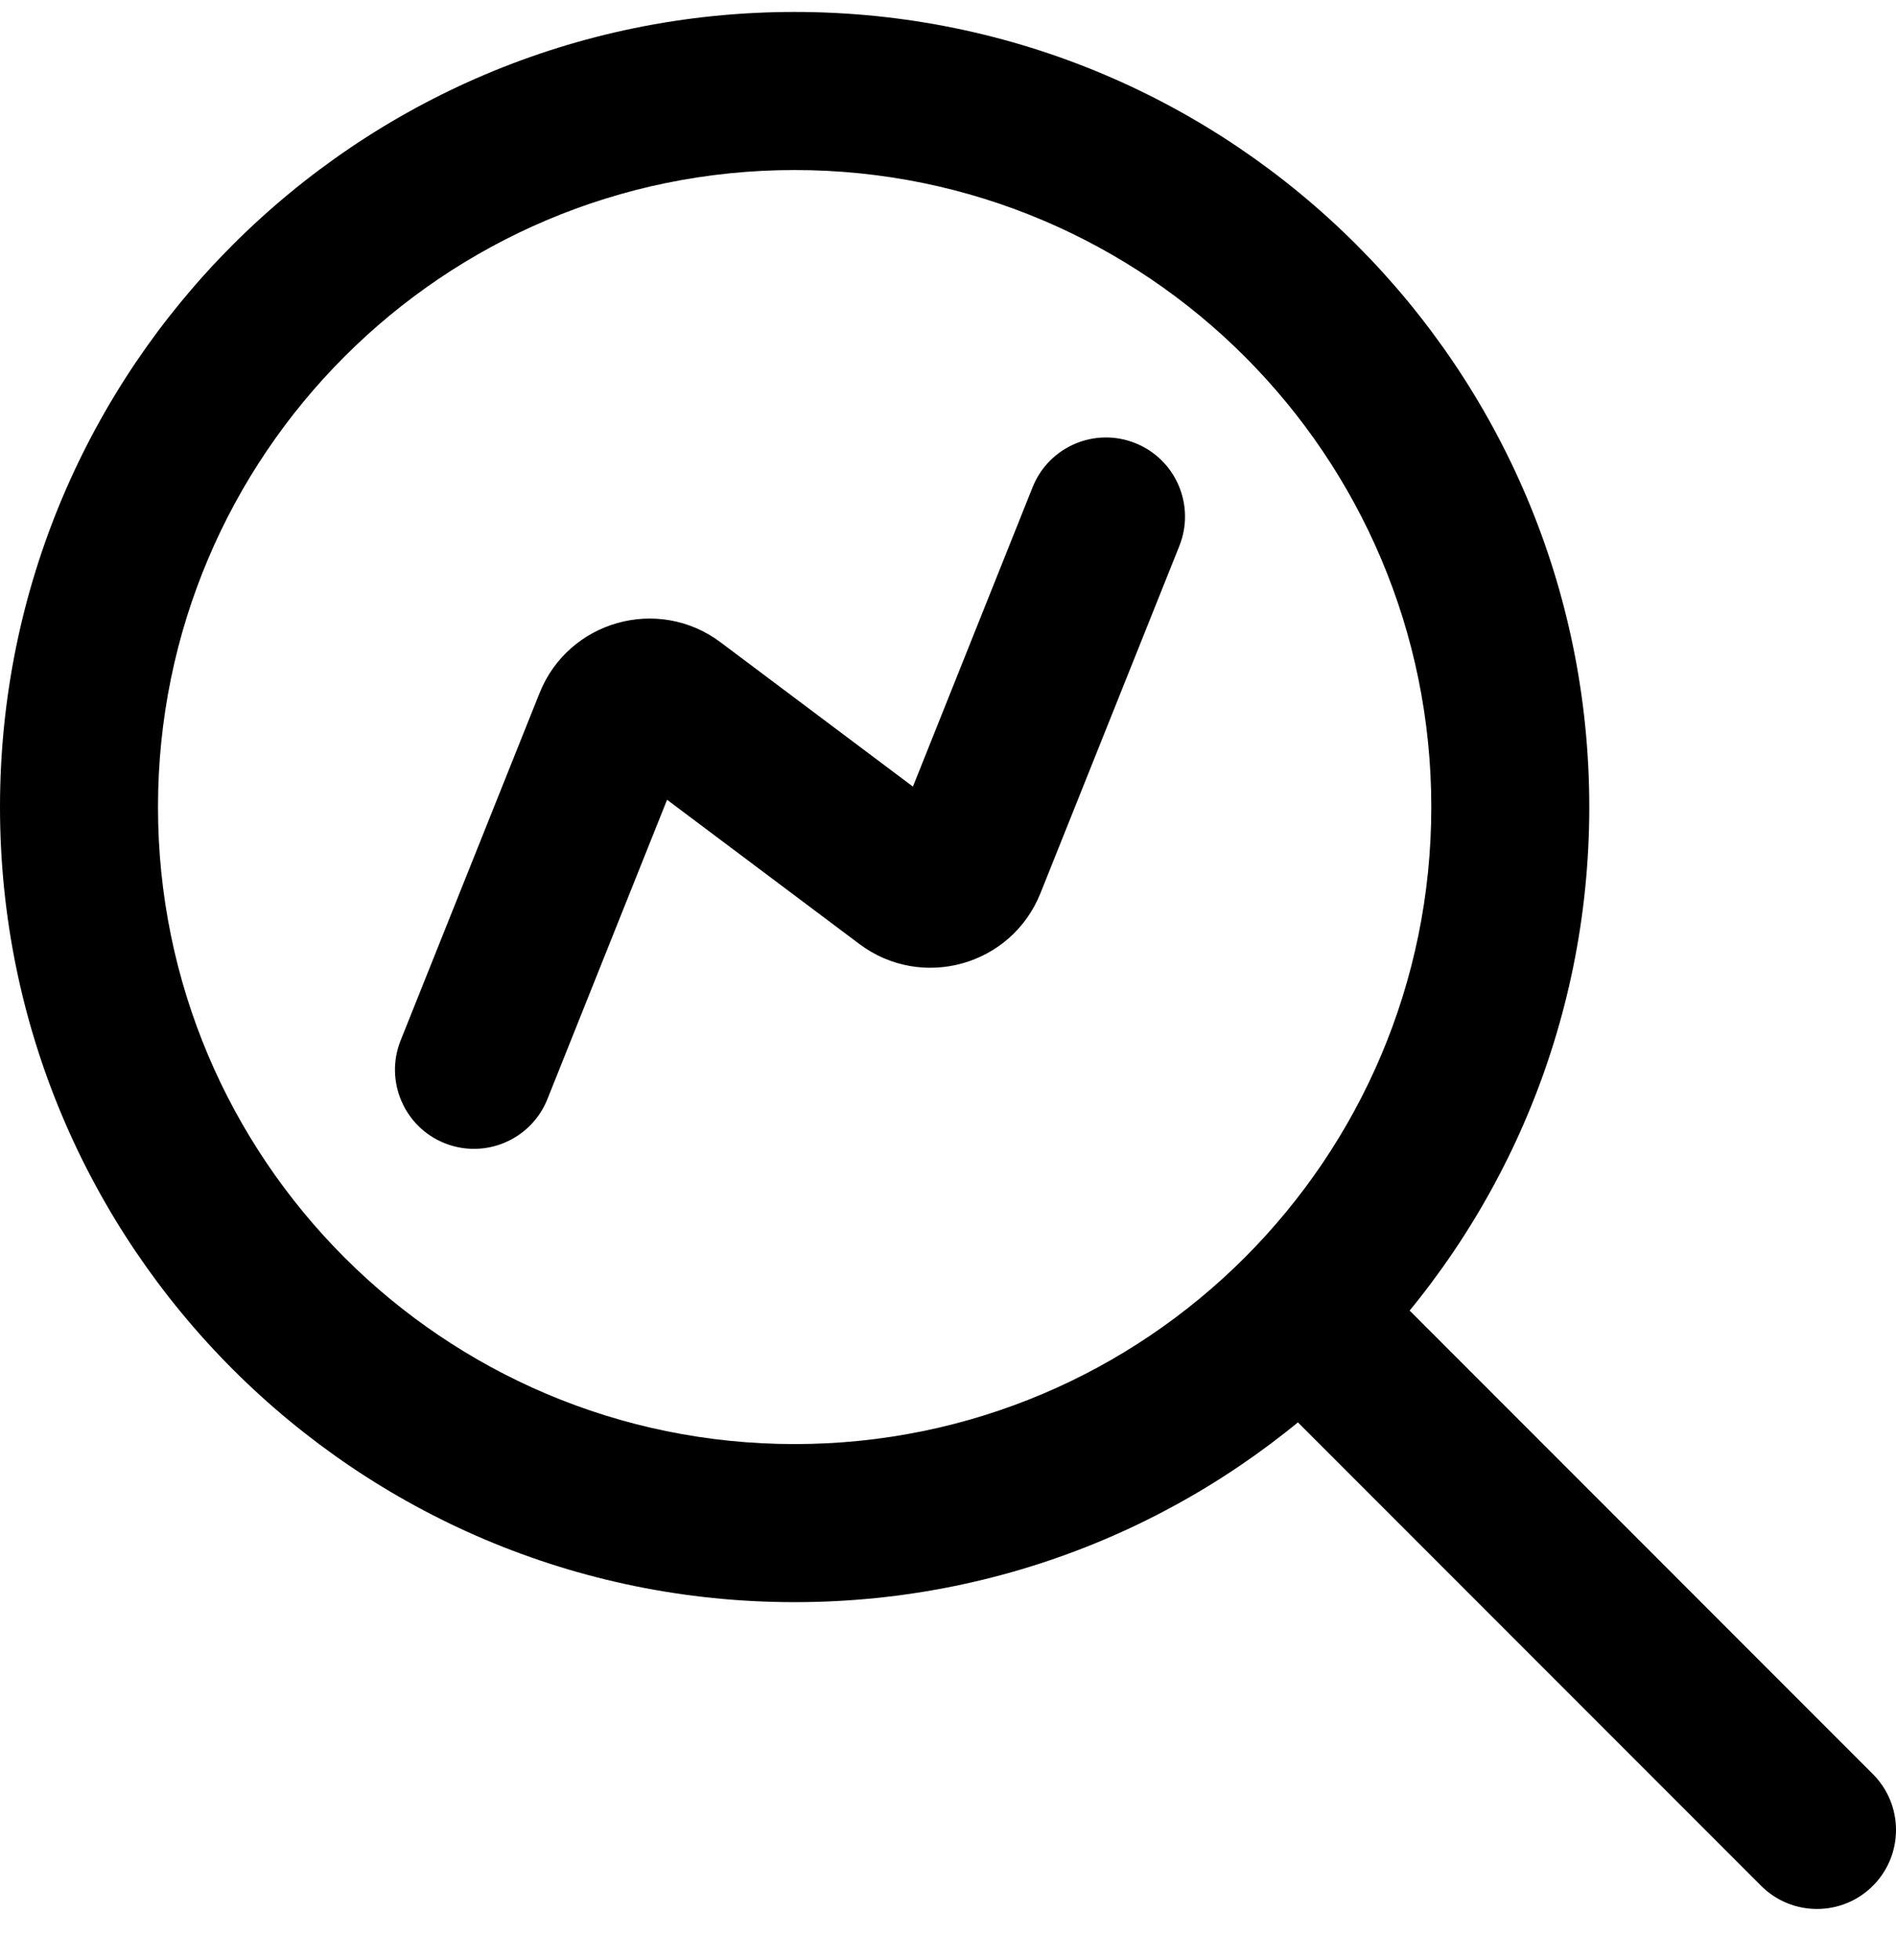
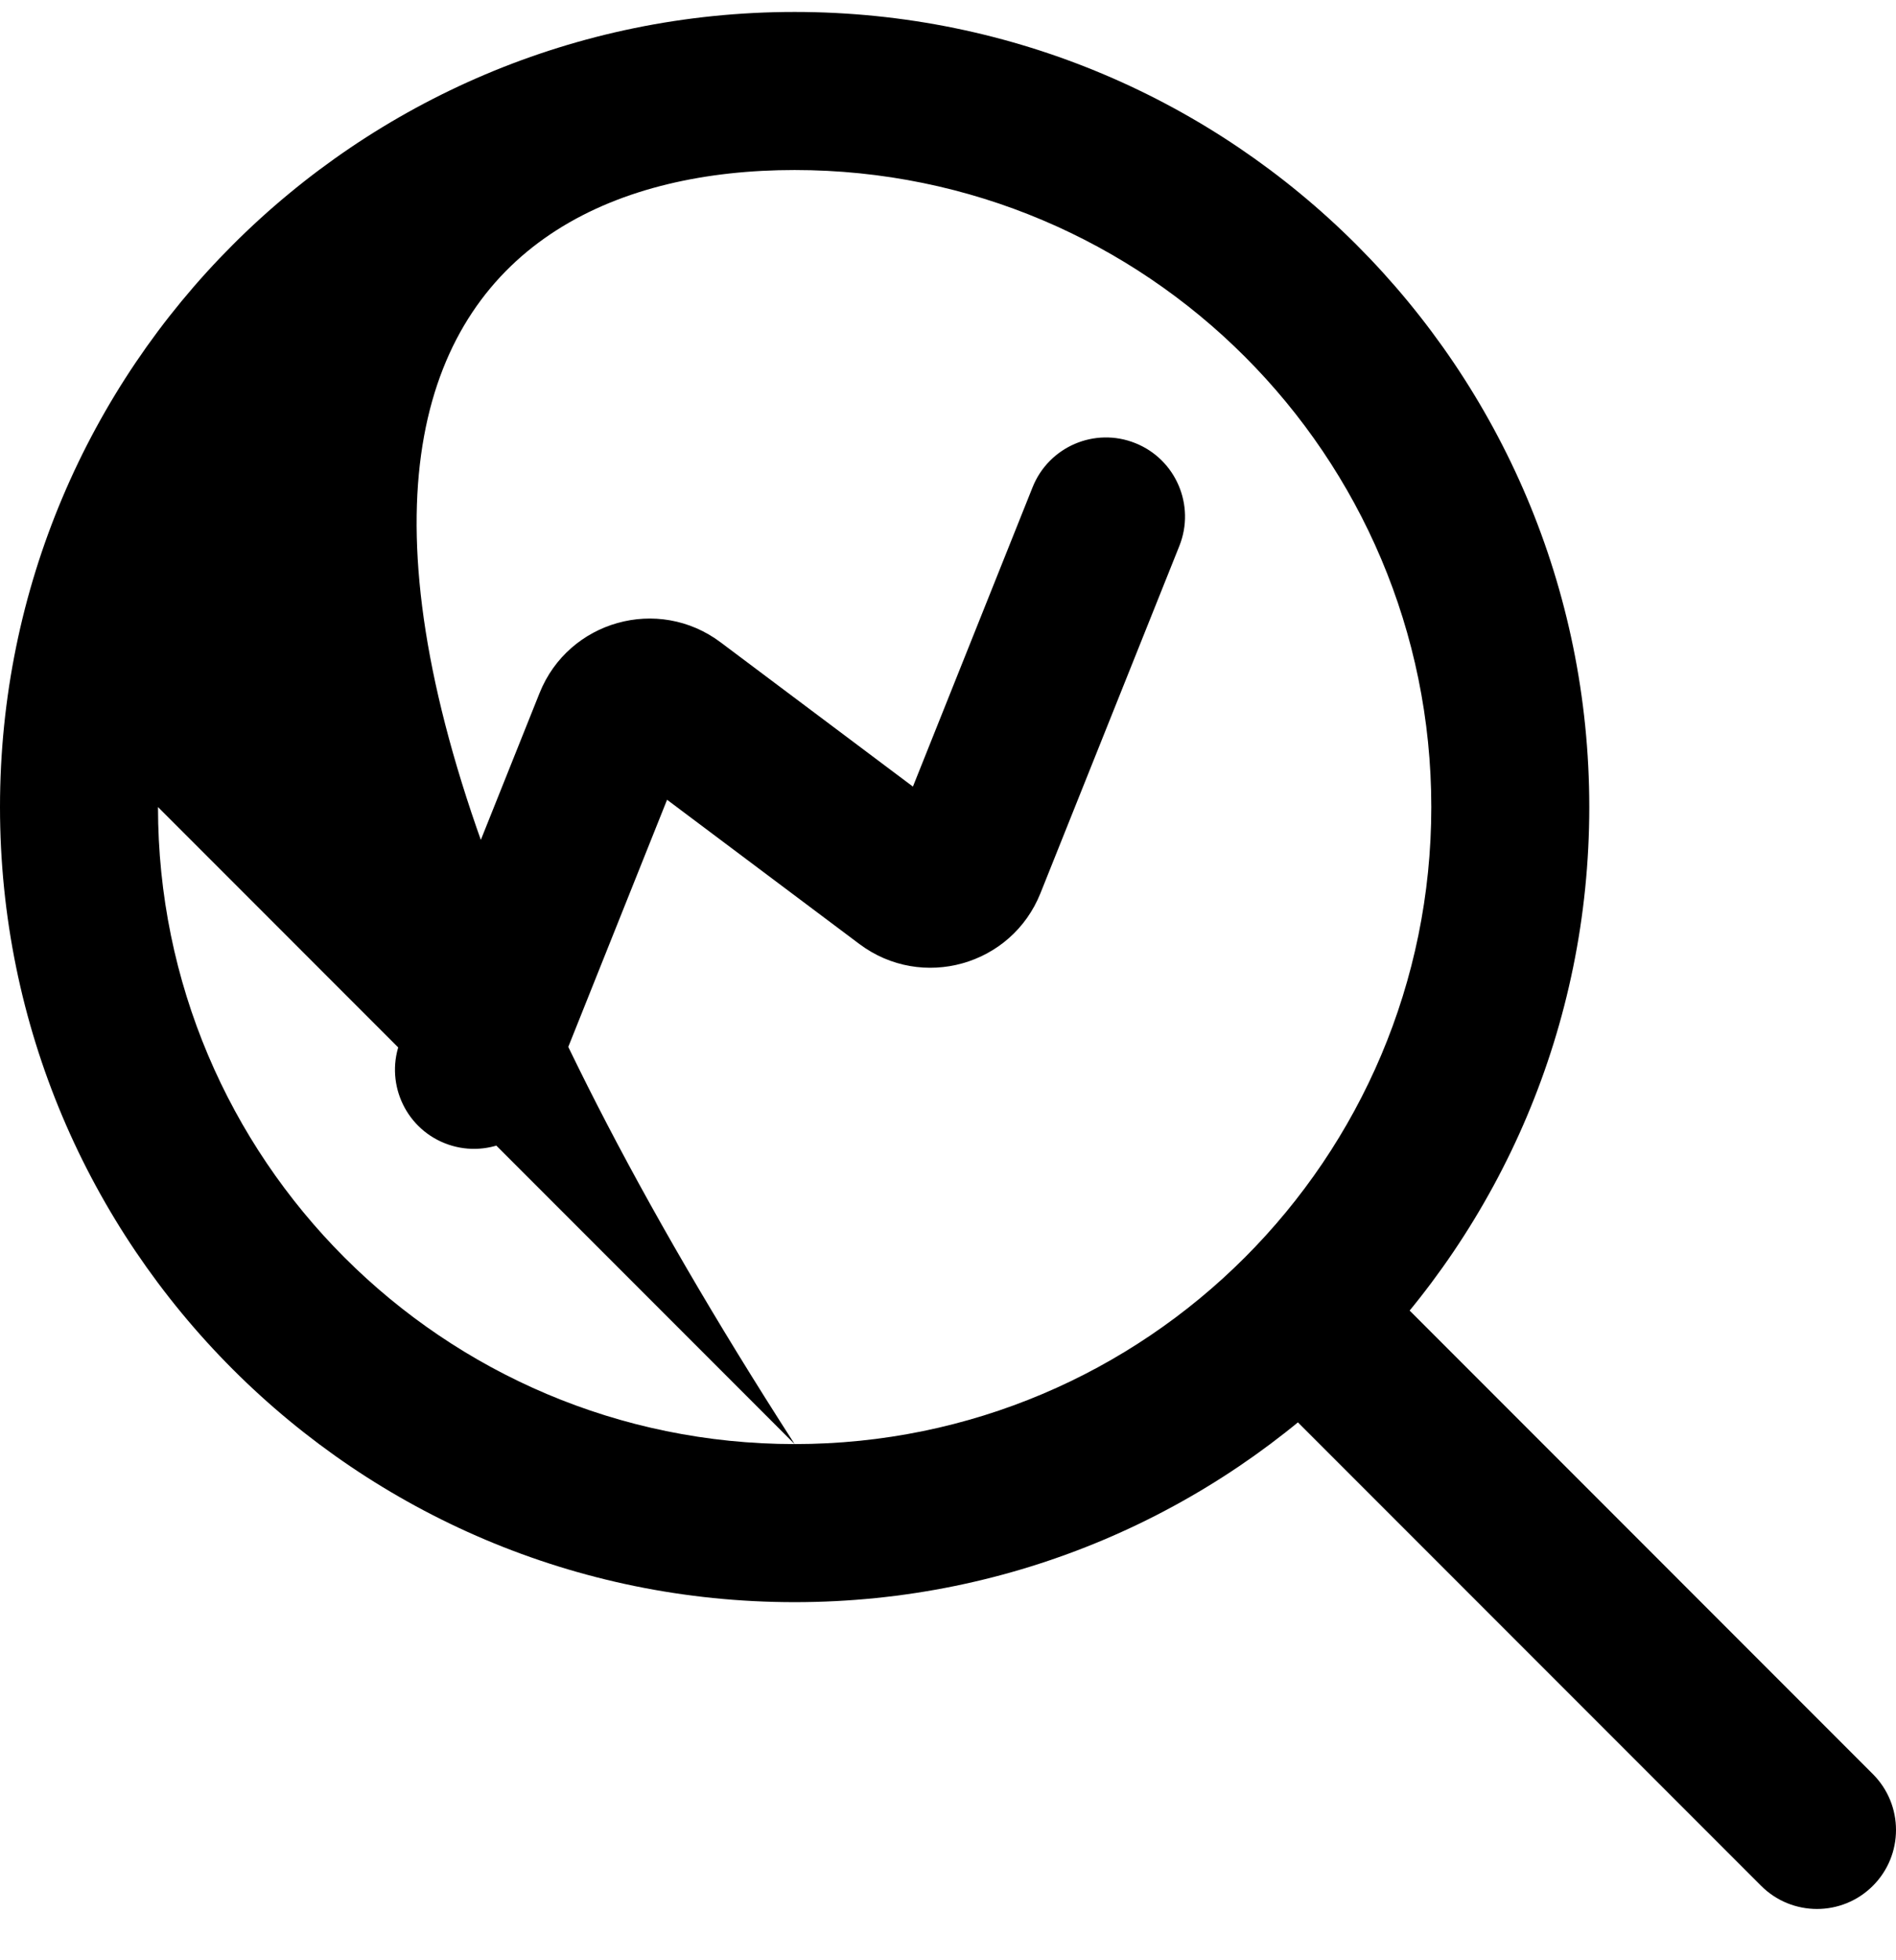
<svg xmlns="http://www.w3.org/2000/svg" width="30" height="31" viewBox="0 0 30 31" fill="none">
-   <path d="M27.866 29.823C28.354 30.311 29.146 30.311 29.634 29.823C30.122 29.335 30.122 28.544 29.634 28.056L27.866 29.823ZM6.339 16.454C6.083 17.095 6.395 17.823 7.036 18.079C7.677 18.335 8.404 18.023 8.661 17.383L6.339 16.454ZM18.661 8.633C18.917 7.992 18.605 7.264 17.964 7.008C17.323 6.751 16.596 7.063 16.339 7.704L18.661 8.633ZM22.647 12.763C22.647 18.326 18.137 22.837 12.573 22.837V25.337C19.518 25.337 25.147 19.707 25.147 12.763H22.647ZM12.573 22.837C7.01 22.837 2.5 18.326 2.5 12.763H0C0 19.707 5.629 25.337 12.573 25.337V22.837ZM2.5 12.763C2.5 7.2 7.01 2.689 12.573 2.689V0.189C5.629 0.189 0 5.819 0 12.763H2.5ZM12.573 2.689C18.137 2.689 22.647 7.2 22.647 12.763H25.147C25.147 5.819 19.518 0.189 12.573 0.189V2.689ZM19.778 21.735L27.866 29.823L29.634 28.056L21.546 19.967L19.778 21.735ZM8.661 17.383L10.858 11.89L8.537 10.961L6.339 16.454L8.661 17.383ZM9.902 12.158L13.598 14.929L15.098 12.929L11.402 10.158L9.902 12.158ZM16.463 14.125L18.661 8.633L16.339 7.704L14.142 13.197L16.463 14.125ZM13.598 14.929C14.585 15.669 16.005 15.271 16.463 14.125L14.142 13.197C14.295 12.815 14.769 12.682 15.098 12.929L13.598 14.929ZM10.858 11.89C10.705 12.272 10.231 12.404 9.902 12.158L11.402 10.158C10.415 9.417 8.995 9.816 8.537 10.961L10.858 11.89Z" fill="currentColor" />
+   <path d="M27.866 29.823C28.354 30.311 29.146 30.311 29.634 29.823C30.122 29.335 30.122 28.544 29.634 28.056L27.866 29.823ZM6.339 16.454C6.083 17.095 6.395 17.823 7.036 18.079C7.677 18.335 8.404 18.023 8.661 17.383L6.339 16.454ZM18.661 8.633C18.917 7.992 18.605 7.264 17.964 7.008C17.323 6.751 16.596 7.063 16.339 7.704L18.661 8.633ZM22.647 12.763C22.647 18.326 18.137 22.837 12.573 22.837V25.337C19.518 25.337 25.147 19.707 25.147 12.763H22.647ZM12.573 22.837C7.01 22.837 2.5 18.326 2.5 12.763H0C0 19.707 5.629 25.337 12.573 25.337V22.837ZC2.5 7.2 7.01 2.689 12.573 2.689V0.189C5.629 0.189 0 5.819 0 12.763H2.5ZM12.573 2.689C18.137 2.689 22.647 7.2 22.647 12.763H25.147C25.147 5.819 19.518 0.189 12.573 0.189V2.689ZM19.778 21.735L27.866 29.823L29.634 28.056L21.546 19.967L19.778 21.735ZM8.661 17.383L10.858 11.89L8.537 10.961L6.339 16.454L8.661 17.383ZM9.902 12.158L13.598 14.929L15.098 12.929L11.402 10.158L9.902 12.158ZM16.463 14.125L18.661 8.633L16.339 7.704L14.142 13.197L16.463 14.125ZM13.598 14.929C14.585 15.669 16.005 15.271 16.463 14.125L14.142 13.197C14.295 12.815 14.769 12.682 15.098 12.929L13.598 14.929ZM10.858 11.89C10.705 12.272 10.231 12.404 9.902 12.158L11.402 10.158C10.415 9.417 8.995 9.816 8.537 10.961L10.858 11.89Z" fill="currentColor" />
</svg>